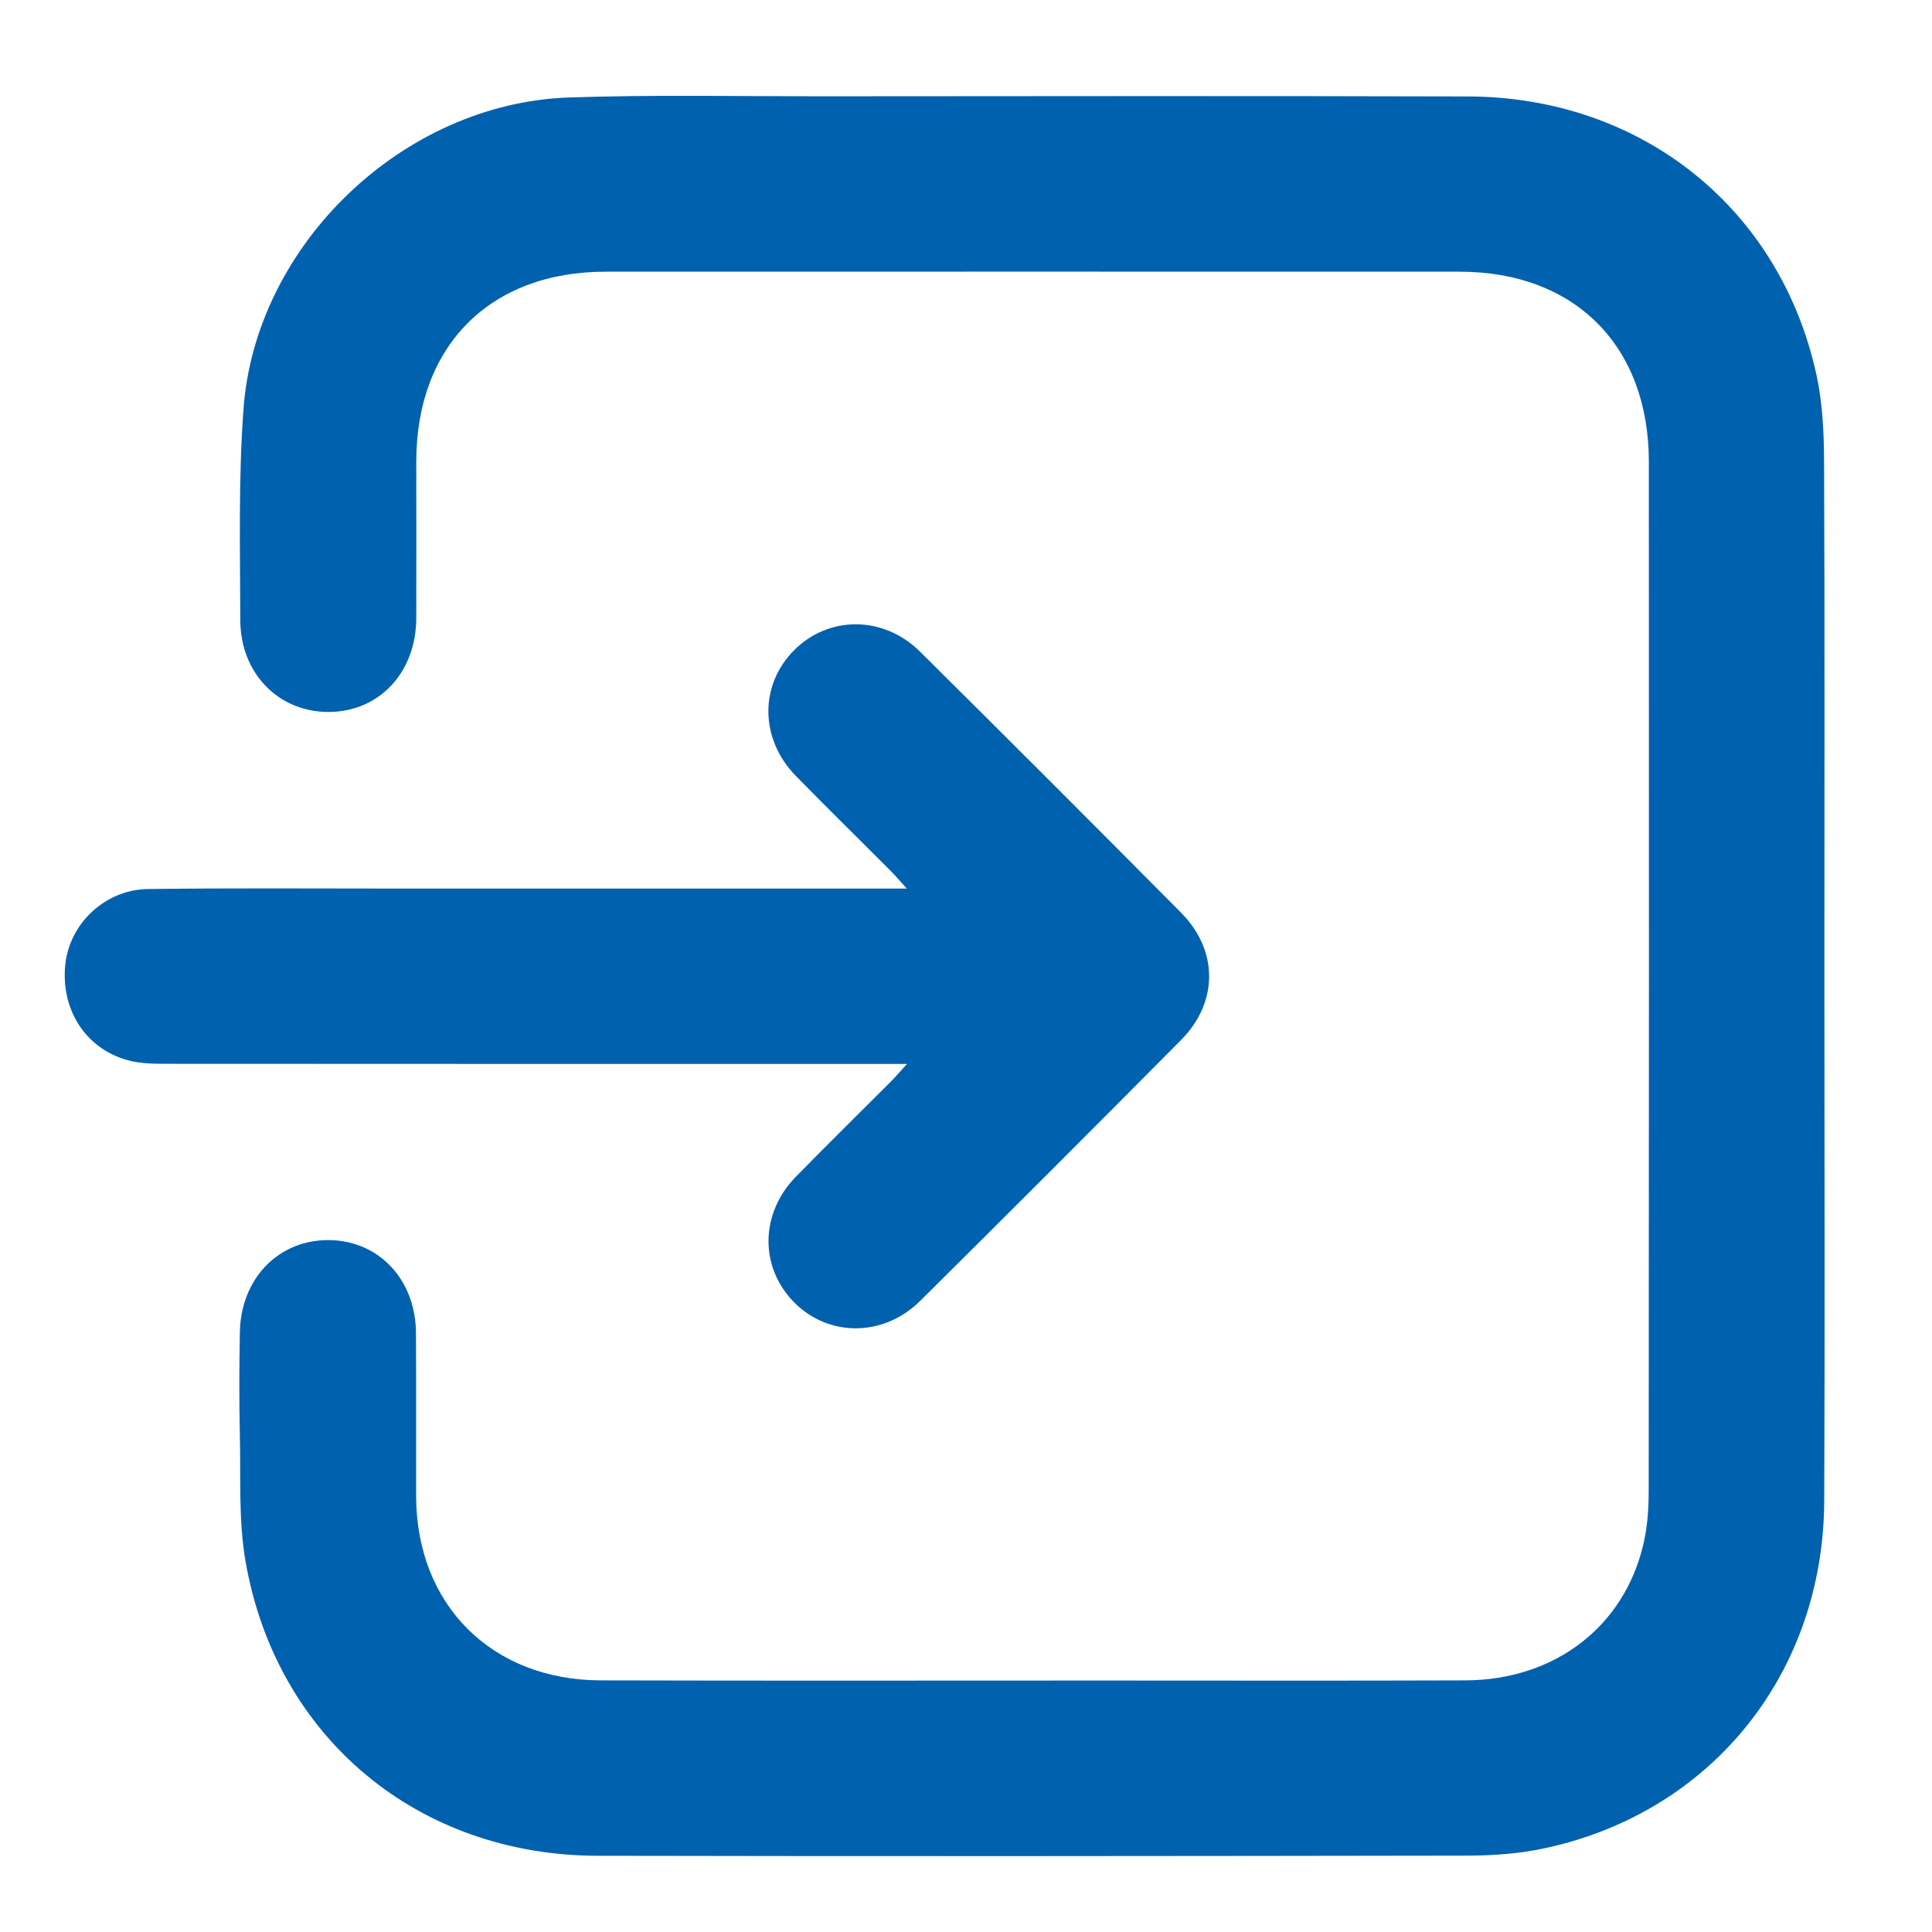
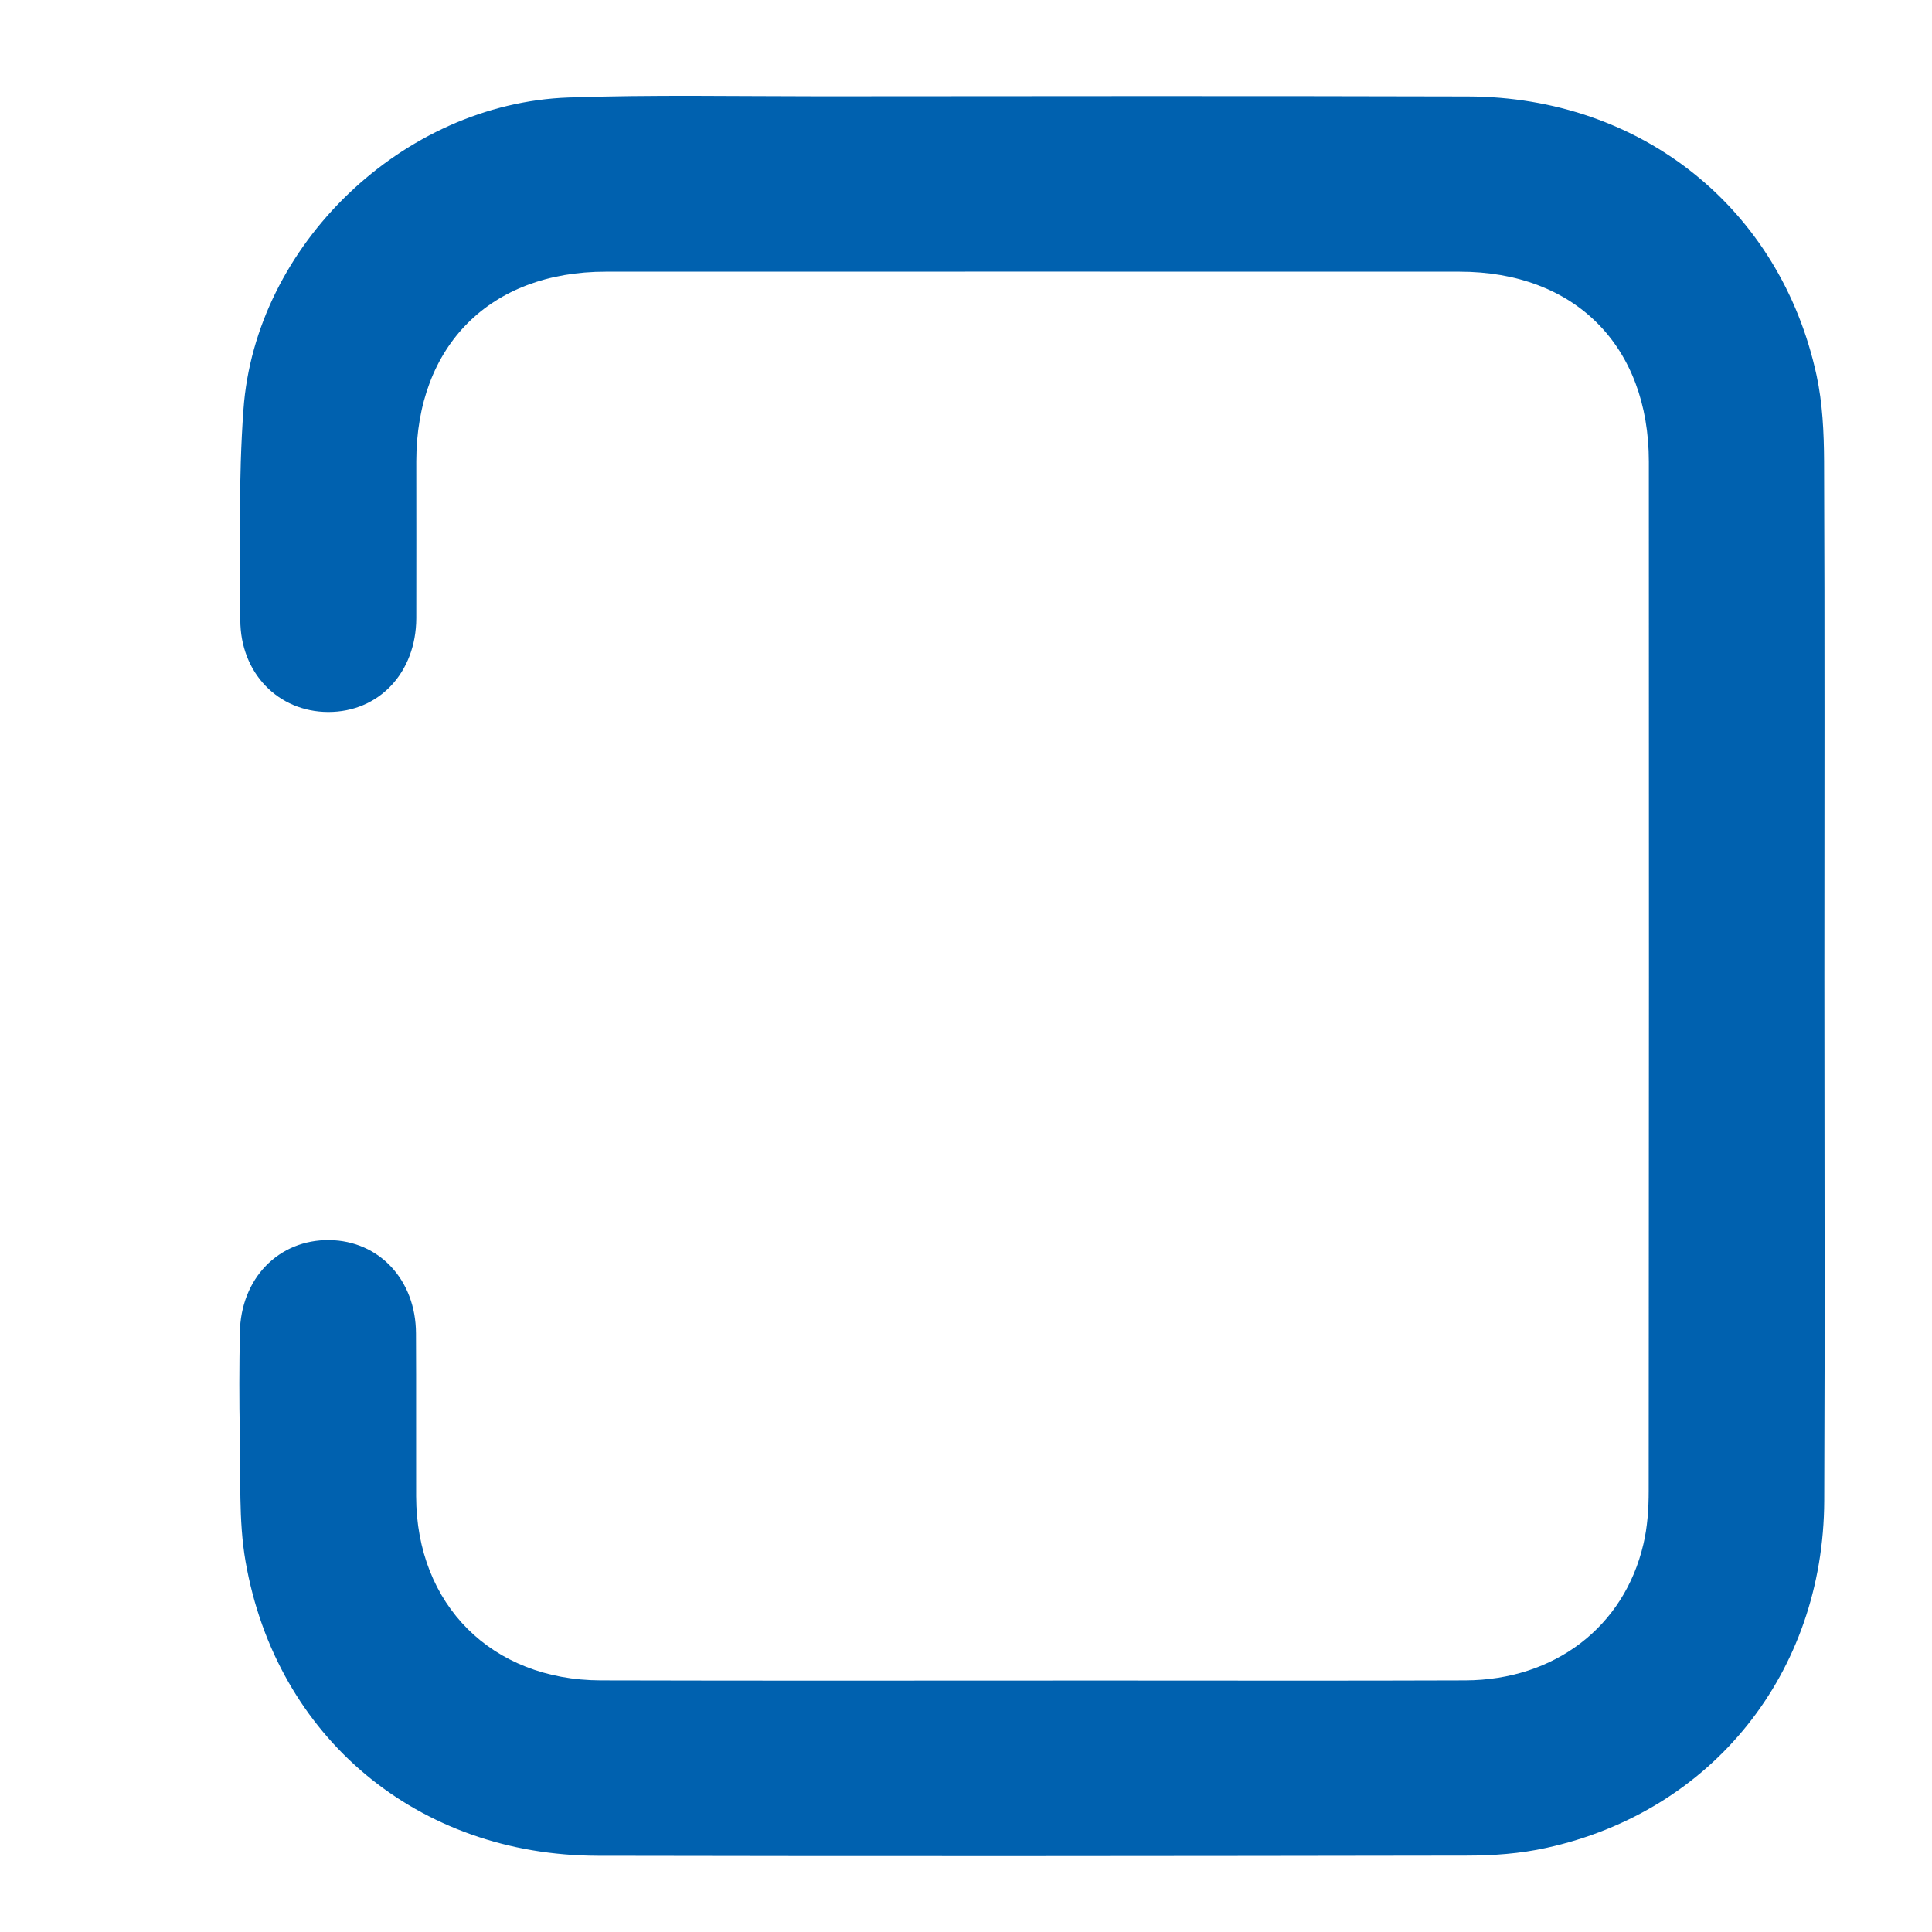
<svg xmlns="http://www.w3.org/2000/svg" version="1.1" id="Шар_1" x="0px" y="0px" viewBox="0 0 128 128" style="enable-background:new 0 0 128 128;" xml:space="preserve">
  <style type="text/css">
	.st0{fill:#FFFFFF;}
	.st1{fill:#F8F9FA;}
	.st2{fill:#0061AF;}
	.st3{fill:#0061AF;stroke:#0061AF;stroke-width:5;stroke-miterlimit:10;}
	.st4{fill:none;stroke:#0061AF;stroke-width:5;stroke-miterlimit:10;}
	.st5{fill:none;stroke:#0061AF;stroke-width:8;stroke-miterlimit:10;}
</style>
  <g>
    <path class="st2" d="M120.87,64.72c0,11.57,0.04,23.14-0.01,34.71c-0.05,11.4-7.41,20.59-18.42,23c-1.72,0.38-3.52,0.51-5.29,0.51   c-19.18,0.03-38.36,0.05-57.55,0.01c-11.9-0.02-21.29-7.81-23.33-19.49c-0.48-2.75-0.31-5.63-0.38-8.45c-0.05-2.23-0.04-4.46,0-6.7   c0.05-3.61,2.57-6.19,5.93-6.15c3.3,0.04,5.73,2.64,5.74,6.18c0.02,3.6,0,7.2,0.01,10.8c0.02,7.18,5,12.17,12.23,12.19   c11.07,0.03,22.14,0.01,33.21,0.01c8.02,0,16.04,0.02,24.06-0.01c5.92-0.02,10.53-3.54,11.81-9.03c0.27-1.14,0.35-2.35,0.35-3.52   c0.02-22.73,0.02-45.46,0.01-68.19c0-7.67-4.9-12.59-12.54-12.59C77.85,17.99,58.99,18,40.13,18c-7.66,0-12.54,4.9-12.55,12.56   c0,3.46,0.01,6.92,0,10.39c-0.01,3.62-2.48,6.23-5.84,6.22c-3.3-0.01-5.82-2.57-5.82-6.11c-0.01-4.64-0.13-9.3,0.21-13.93   C16.91,16.21,26.7,6.85,37.66,6.46c5.55-0.19,11.12-0.08,16.67-0.08c14.31-0.01,28.61-0.03,42.92,0.01   c11.48,0.03,20.7,7.4,23.1,18.47c0.4,1.85,0.49,3.79,0.5,5.7C120.9,41.95,120.87,53.33,120.87,64.72z" />
-     <path class="st2" d="M60.08,58.87c-0.5-0.55-0.78-0.88-1.08-1.18c-2.09-2.1-4.21-4.17-6.28-6.29c-2.39-2.45-2.41-6.02-0.1-8.33   c2.29-2.29,5.91-2.3,8.33,0.1c5.79,5.74,11.56,11.51,17.3,17.3c2.47,2.49,2.48,5.92,0.01,8.42c-5.74,5.79-11.51,11.56-17.3,17.3   c-2.42,2.4-6.05,2.4-8.33,0.11c-2.31-2.32-2.29-5.89,0.09-8.33c2.07-2.12,4.18-4.19,6.28-6.29c0.31-0.31,0.59-0.64,1.09-1.19   c-0.78,0-1.26,0-1.74,0c-15.76,0-31.53,0-47.29-0.01c-0.86,0-1.75-0.01-2.57-0.23c-2.83-0.76-4.49-3.39-4.16-6.39   c0.31-2.71,2.65-4.92,5.48-4.96c5.47-0.07,10.93-0.03,16.4-0.03c10.71,0,21.41,0,32.12,0C58.81,58.87,59.3,58.87,60.08,58.87z" />
  </g>
</svg>